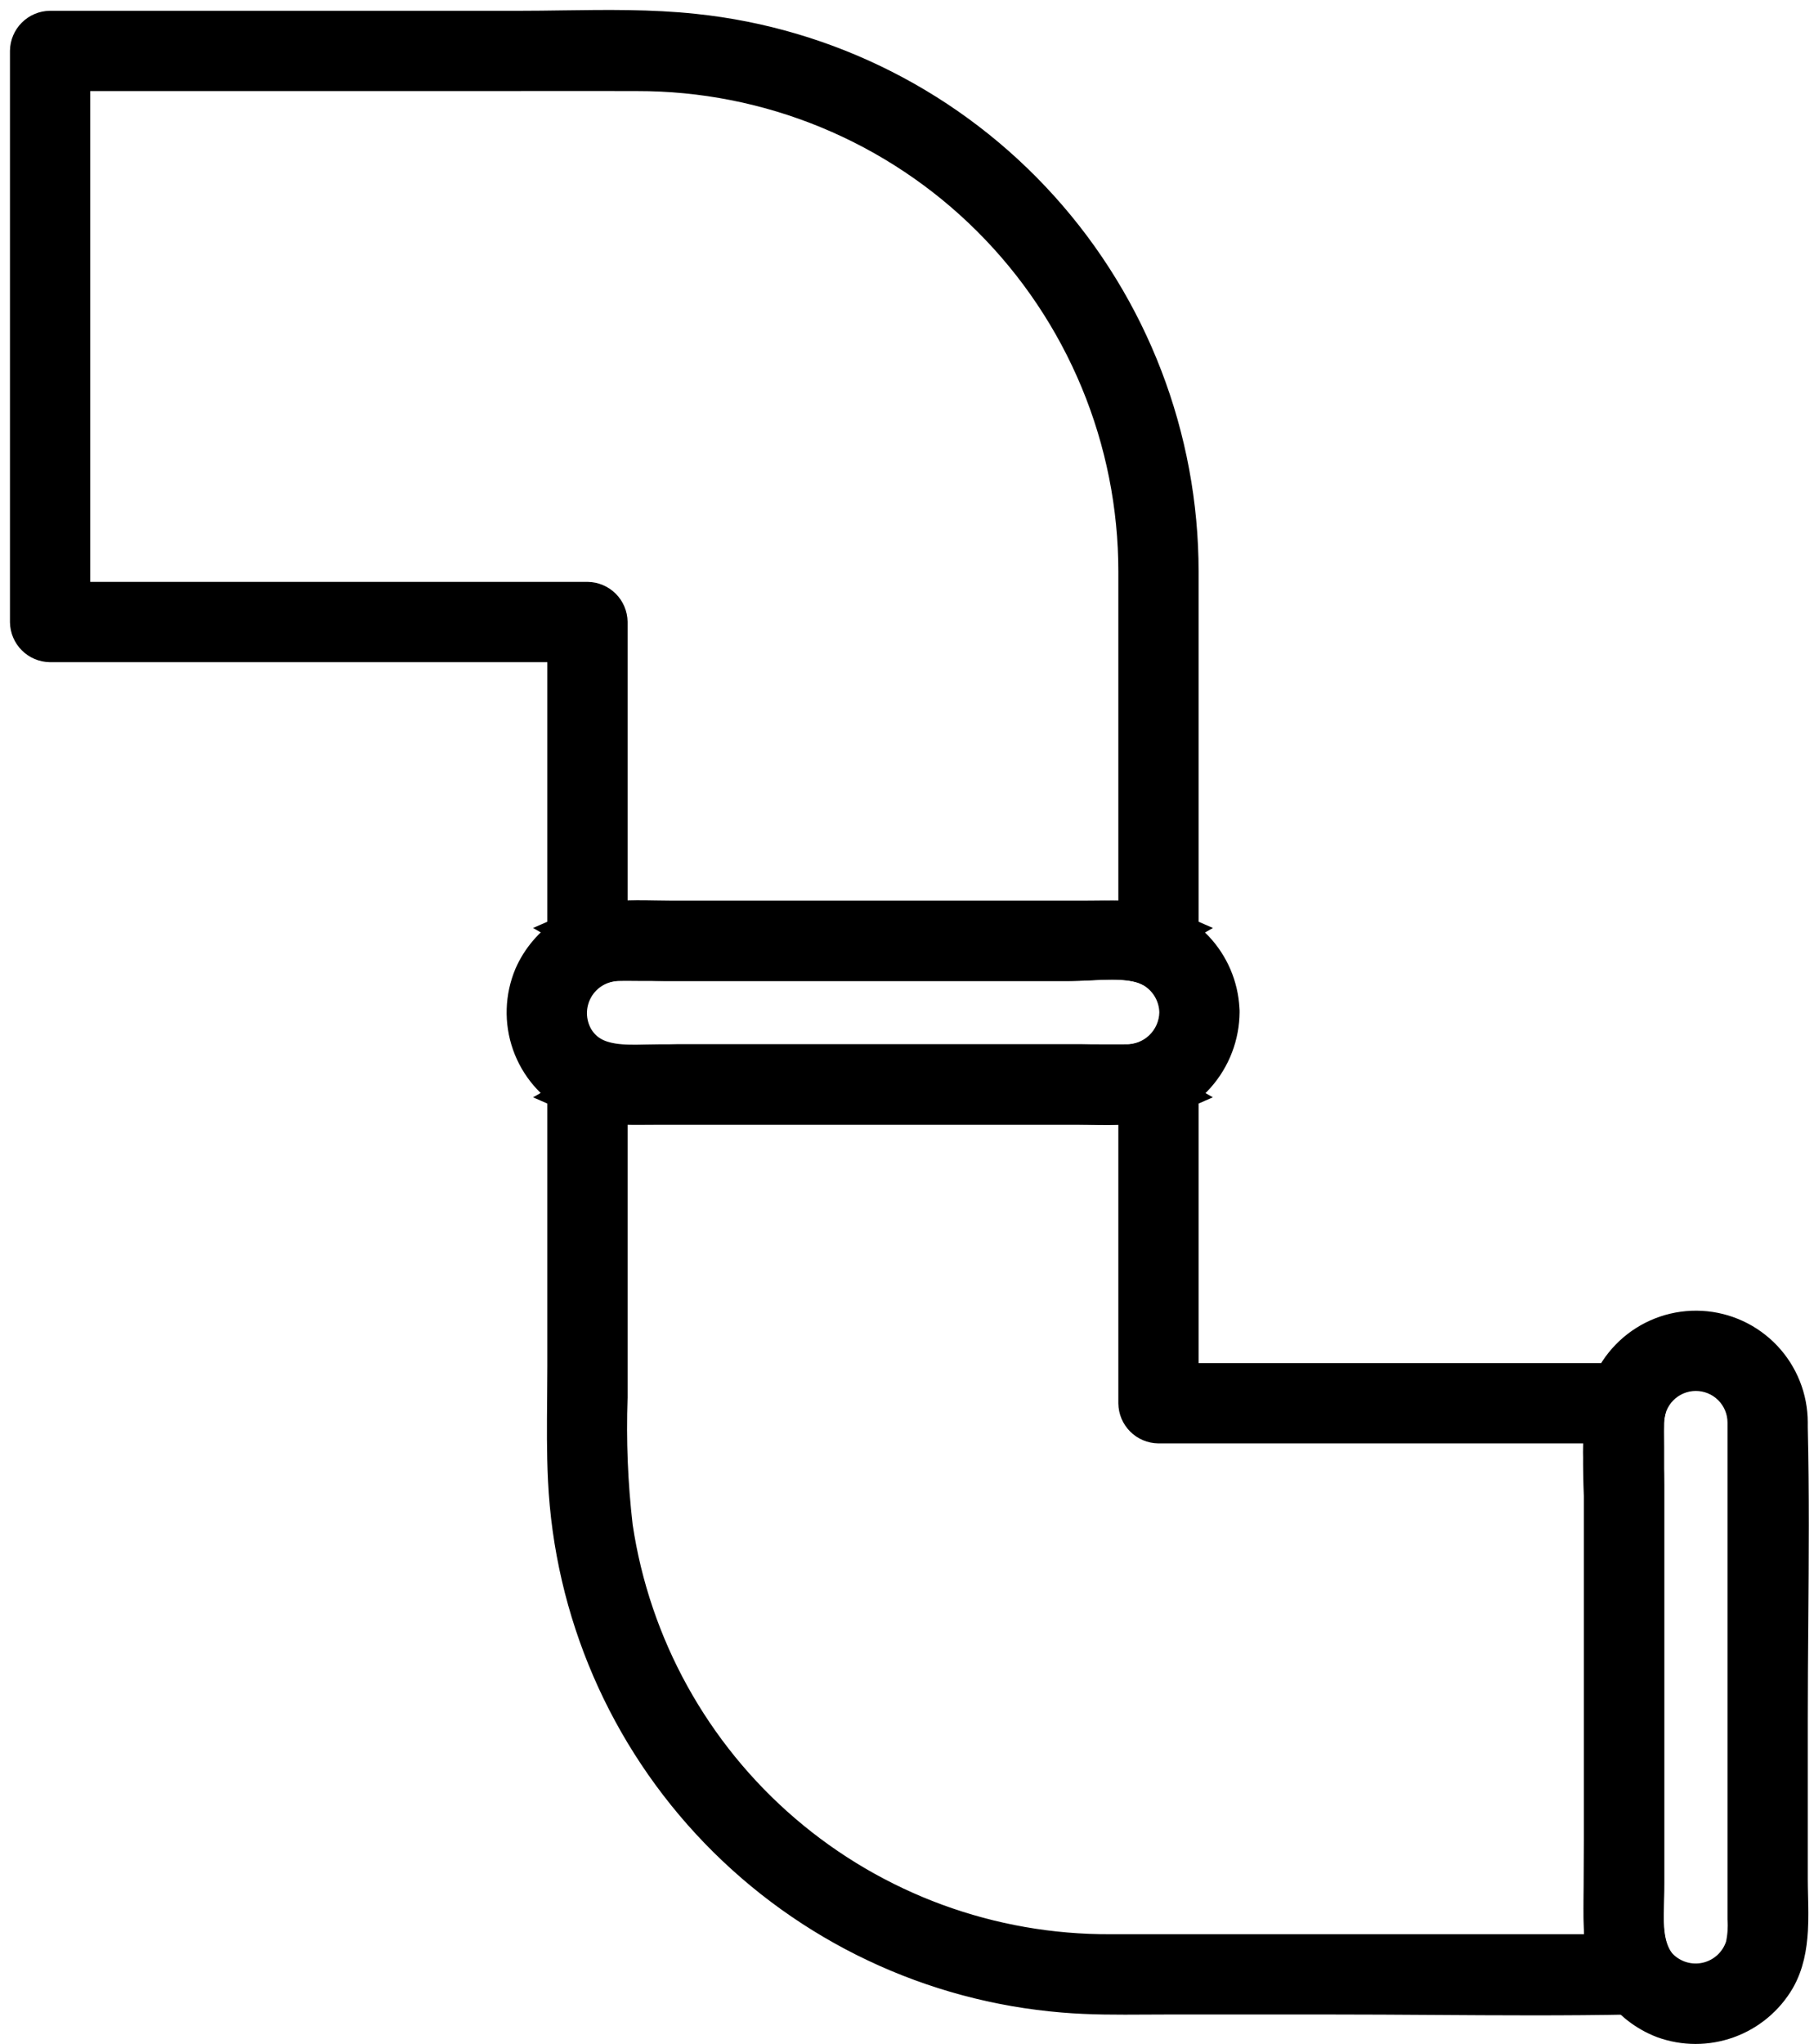
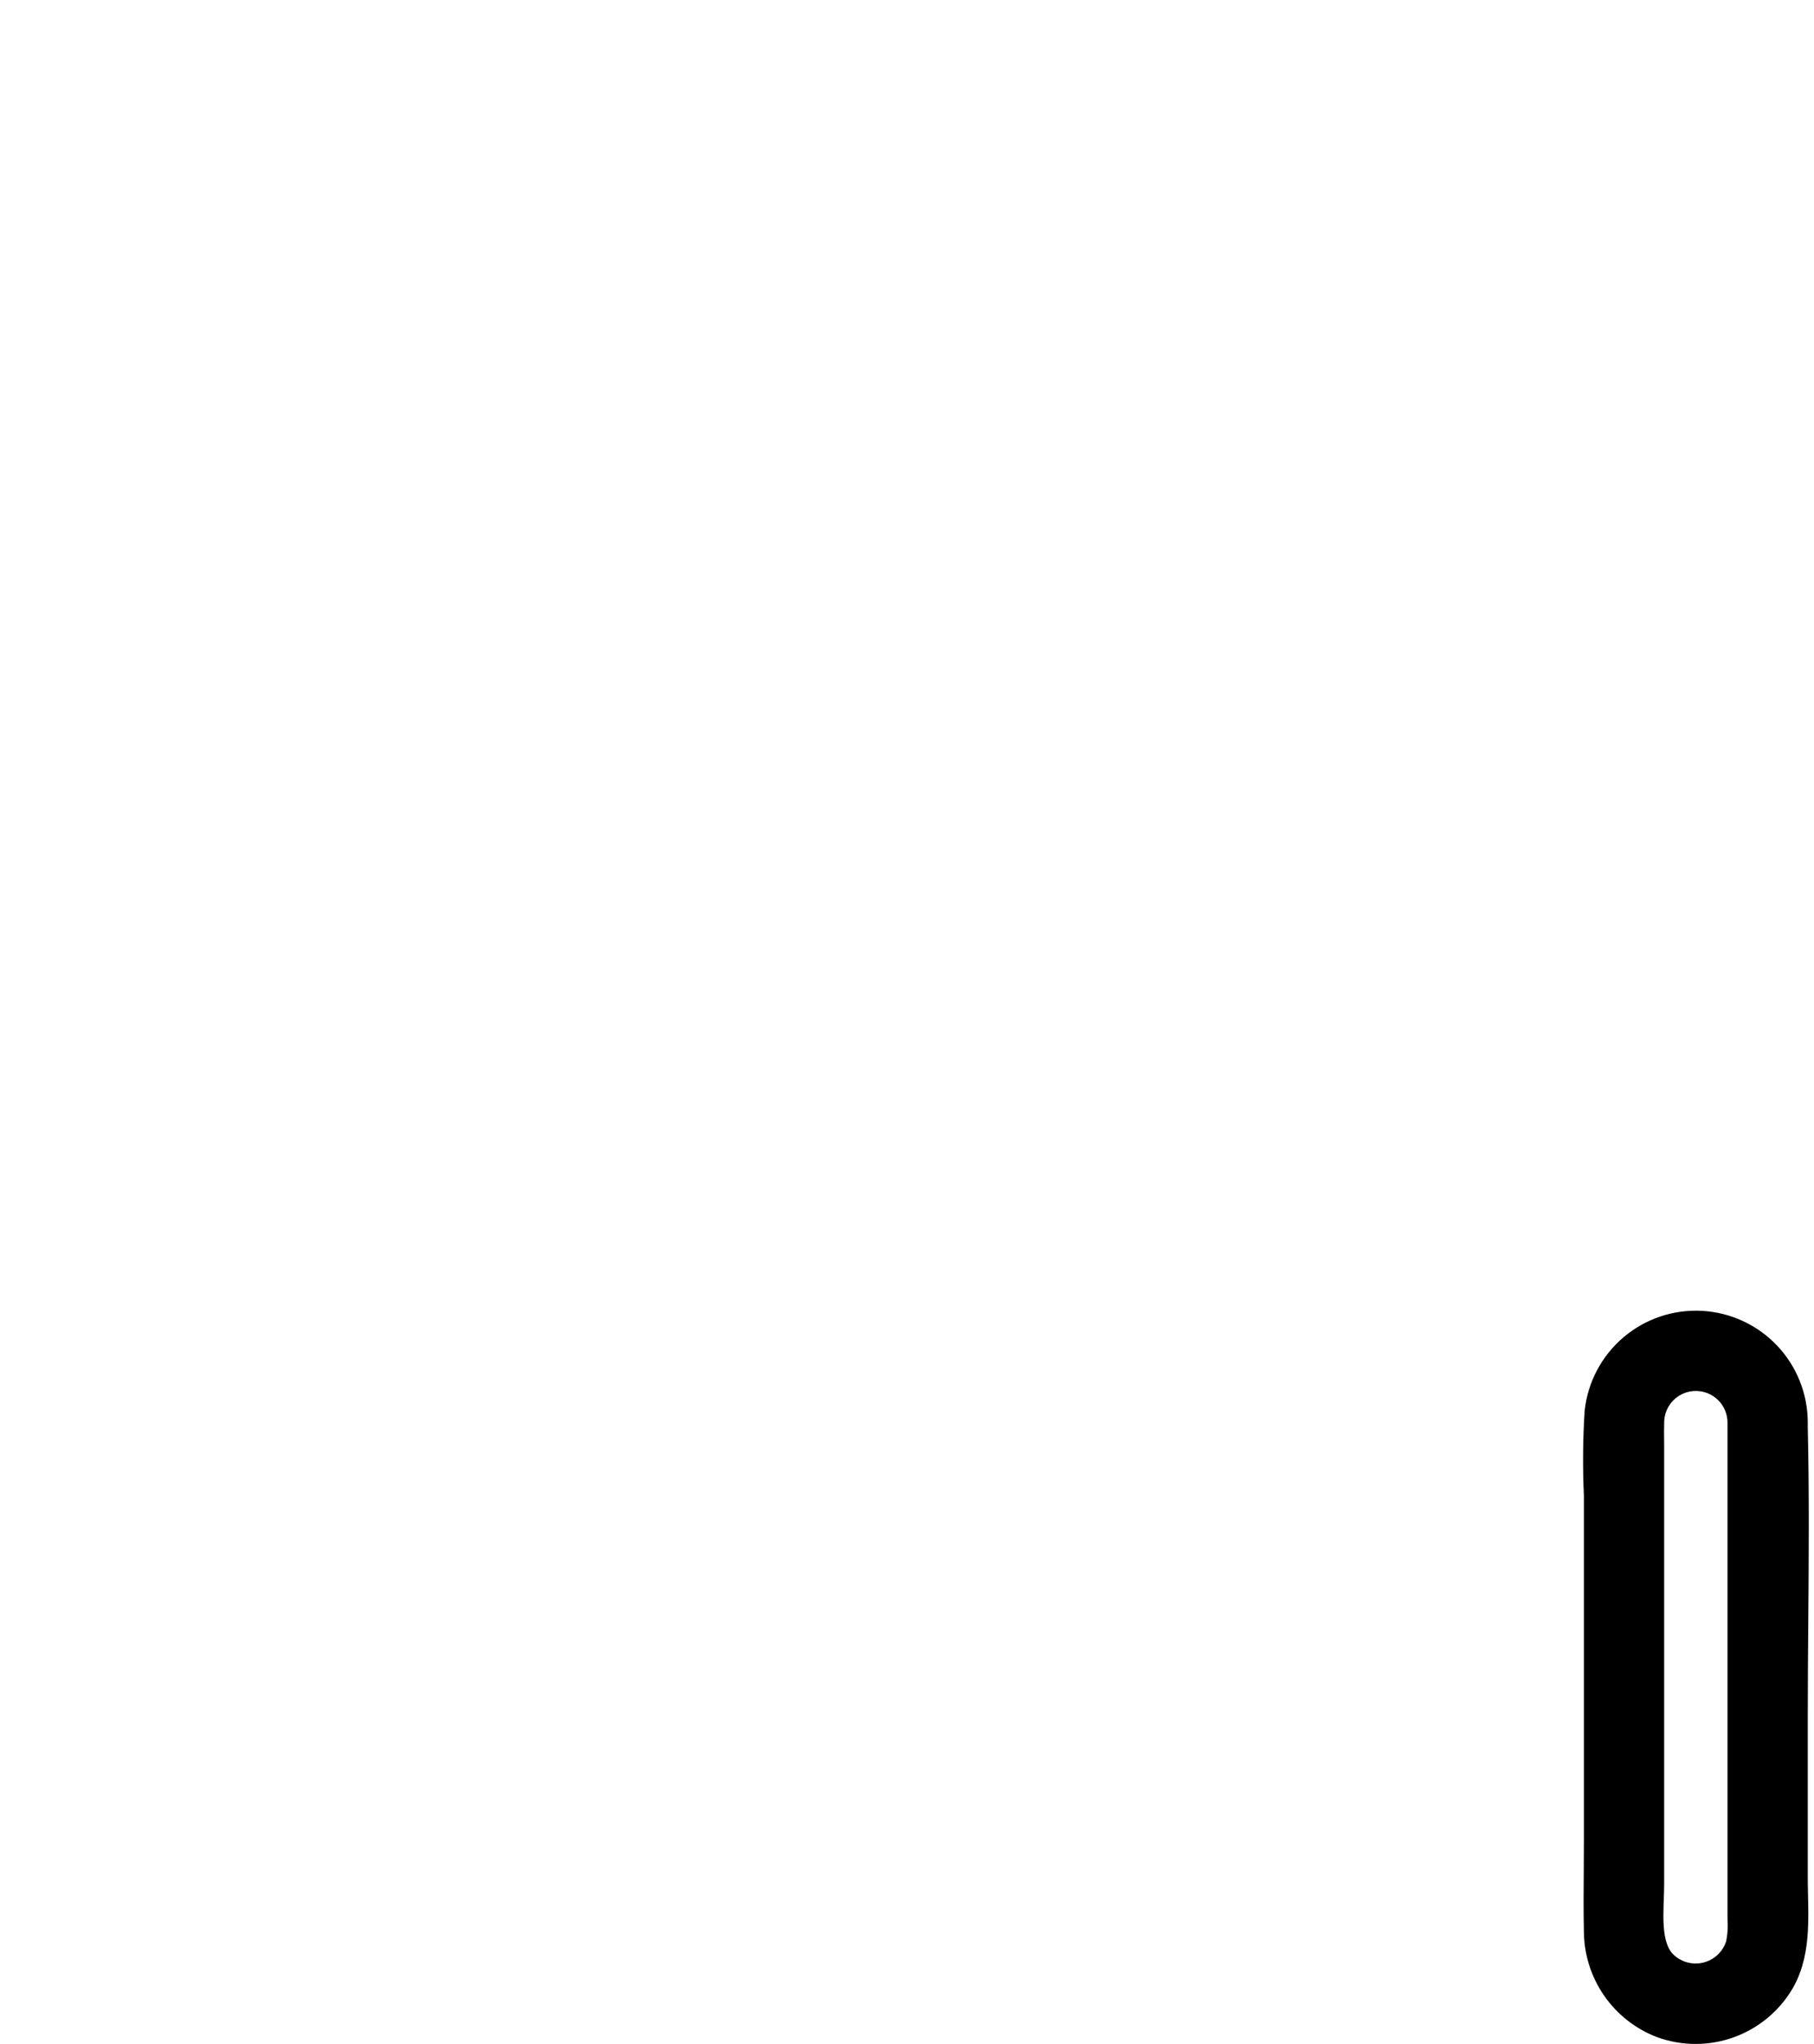
<svg xmlns="http://www.w3.org/2000/svg" width="182" height="205" viewBox="0 0 182 205" fill="none">
-   <path d="M113.204 57.339V57.34V91.378C112.13 91.303 111.069 91.314 110.033 91.326C109.665 91.329 109.3 91.334 108.938 91.334H67.26C66.775 91.334 66.277 91.325 65.769 91.316C64.542 91.294 63.259 91.271 61.967 91.37V62.388V62.381L61.967 62.374C61.955 61.578 61.634 60.819 61.072 60.256C60.51 59.694 59.75 59.373 58.955 59.361L58.947 59.361H58.94H8.053V8.135H47.591C49.406 8.135 51.221 8.133 53.035 8.131C56.66 8.127 60.283 8.123 63.908 8.135L63.913 8.135C70.382 8.123 76.79 9.386 82.77 11.854C88.75 14.321 94.185 17.944 98.763 22.514C103.342 27.084 106.974 32.513 109.452 38.489C111.93 44.464 113.205 50.87 113.204 57.339ZM119.257 93.317L119.472 93.194L119.257 93.1V57.34C119.256 43.676 114.192 30.498 105.044 20.349C95.896 10.201 83.313 3.802 69.723 2.387C65.35 1.919 60.856 1.981 56.474 2.041C55.008 2.062 53.554 2.082 52.121 2.082H5.026H5.019L5.012 2.082C4.217 2.093 3.457 2.414 2.895 2.977C2.332 3.539 2.011 4.299 2 5.094L2 5.101V5.108V62.388V62.395L2 62.402C2.011 63.197 2.332 63.957 2.895 64.519C3.457 65.082 4.217 65.403 5.012 65.414L5.019 65.414H5.026H55.914V93.1L55.7 93.194L55.914 93.317V95.064V95.075L55.914 95.087C55.926 95.612 56.074 96.126 56.343 96.578C56.611 97.029 56.992 97.404 57.448 97.665C57.903 97.927 58.419 98.067 58.944 98.071C59.452 98.075 59.952 97.952 60.4 97.714C61.149 97.396 62.129 97.291 63.258 97.288C63.822 97.287 64.393 97.31 64.966 97.335L65.064 97.34C65.596 97.363 66.134 97.386 66.632 97.386H107.251C107.867 97.386 108.545 97.35 109.22 97.315L109.222 97.315L109.228 97.314C109.912 97.278 110.601 97.241 111.283 97.234C112.658 97.219 113.867 97.329 114.771 97.714C115.218 97.952 115.719 98.075 116.226 98.071C116.752 98.067 117.268 97.927 117.723 97.665C118.179 97.404 118.56 97.029 118.828 96.578C119.097 96.126 119.245 95.612 119.257 95.087L119.257 95.076V95.064V93.317Z" fill="black" stroke="black" stroke-width="2" />
-   <path d="M163.204 137.714H119.257V110.028L119.472 109.934L119.257 109.81V108.064V108.052L119.257 108.041C119.244 107.515 119.097 107.002 118.828 106.55C118.56 106.099 118.179 105.724 117.723 105.462C117.267 105.201 116.752 105.061 116.226 105.057C115.719 105.053 115.219 105.176 114.771 105.414C114.022 105.732 113.041 105.837 111.912 105.839C111.349 105.841 110.778 105.817 110.205 105.792L110.107 105.788C109.575 105.765 109.037 105.741 108.538 105.741H67.92C67.303 105.741 66.625 105.777 65.95 105.813L65.949 105.813L65.942 105.813C65.259 105.85 64.57 105.886 63.888 105.894C62.513 105.908 61.304 105.799 60.4 105.414C59.952 105.176 59.452 105.053 58.944 105.057C58.419 105.061 57.903 105.201 57.448 105.462C56.992 105.724 56.611 106.099 56.343 106.55C56.074 107.002 55.926 107.515 55.914 108.041L55.914 108.052V108.064V109.81L55.699 109.934L55.914 110.028V137.038C55.914 138.087 55.904 139.145 55.895 140.21C55.87 142.935 55.845 145.701 55.979 148.436C56.615 161.834 62.106 174.543 71.427 184.189C80.748 193.835 93.261 199.758 106.629 200.853C109.392 201.087 112.188 201.071 114.921 201.054C115.616 201.05 116.307 201.046 116.992 201.046H133.71C137.03 201.046 140.358 201.067 143.691 201.089C150.375 201.133 157.077 201.177 163.757 201.046C163.873 201.043 163.979 201.044 164.099 201.045C164.165 201.045 164.236 201.046 164.315 201.046H164.332L164.35 201.045C165.087 201.02 165.788 200.726 166.323 200.222C166.759 199.873 167.118 199.402 167.298 198.831C167.542 198.058 167.419 197.209 166.892 196.434C166.294 195.556 166.047 194.546 165.963 193.396C165.906 192.611 165.925 191.848 165.945 191.038C165.956 190.606 165.967 190.161 165.967 189.692V148.803C165.967 148.183 165.942 147.542 165.915 146.909C165.911 146.831 165.908 146.754 165.905 146.676C165.881 146.116 165.857 145.561 165.846 145.007C165.823 143.745 165.873 142.566 166.128 141.523C166.243 141.078 166.255 140.613 166.164 140.162C166.073 139.709 165.88 139.283 165.6 138.915C165.32 138.548 164.961 138.248 164.548 138.04C164.136 137.832 163.681 137.72 163.219 137.714L163.212 137.714H163.204ZM159.986 194.373C160.006 194.58 160.03 194.786 160.058 194.993H139.436H139.382H139.327H139.272H139.218H139.163H139.108H139.053H138.999H138.944H138.889H138.835H138.78H138.725H138.671H138.616H138.561H138.507H138.452H138.397H138.342H138.288H138.233H138.178H138.124H138.069H138.014H137.96H137.905H137.85H137.796H137.741H137.686H137.631H137.577H137.522H137.467H137.413H137.358H137.303H137.249H137.194H137.139H137.085H137.03H136.975H136.921H136.866H136.811H136.756H136.702H136.647H136.592H136.538H136.483H136.428H136.374H136.319H136.264H136.21H136.155H136.1H136.045H135.991H135.936H135.881H135.827H135.772H135.717H135.663H135.608H135.553H135.499H135.444H135.389H135.334H135.28H135.225H135.17H135.116H135.061H135.006H134.952H134.897H134.842H134.788H134.733H134.678H134.623H134.569H134.514H134.459H134.405H134.35H134.295H134.241H134.186H134.131H134.077H134.022H133.967H133.912H133.858H133.803H133.748H133.694H133.639H133.584H133.53H133.475H133.42H133.366H133.311H133.256H133.201H133.147H133.092H133.037H132.983H132.928H132.873H132.819H132.764H132.709H132.655H132.6H132.545H132.491H132.436H132.381H132.326H132.272H132.217H132.162H132.108H132.053H131.998H131.944H131.889H131.834H131.78H131.725H131.67H131.615H131.561H131.506H131.451H131.397H131.342H131.287H131.233H131.178H131.123H131.069H131.014H130.959H130.904H130.85H130.795H130.74H130.686H130.631H130.576H130.522H130.467H130.412H130.358H130.303H130.248H130.193H130.139H130.084H130.029H129.975H129.92H129.865H129.811H129.756H129.701H129.647H129.592H129.537H129.482H129.428H129.373H129.318H129.264H129.209H129.154H129.1H129.045H128.99H128.936H128.881H128.826H128.772H128.717H128.662H128.607H128.553H128.498H128.443H128.389H128.334H128.279H128.225H128.17H128.115H128.061H128.006H127.951H127.896H127.842H127.787H127.732H127.678H127.623H127.568H127.514H127.459H127.404H127.35H127.295H127.24H127.185H127.131H127.076H127.021H126.967H126.912H126.857H126.803H126.748H126.693H126.639H126.584H126.529H126.474H126.42H126.365H126.31H126.256H126.201H126.146H126.092H126.037H125.982H125.928H125.873H125.818H125.763H125.709H125.654H125.599H125.545H125.49H125.435H125.381H125.326H125.271H125.217H125.162H125.107H125.052H124.998H124.943H124.888H124.834H124.779H124.724H124.67H124.615H124.56H124.506H124.451H124.396H124.342H124.287H124.232H124.177H124.123H124.068H124.013H123.959H123.904H123.849H123.795H123.74H123.685H123.631H123.576H123.521H123.466H123.412H123.357H123.302H123.248H123.193H123.138H123.084H123.029H122.974H122.92H122.865H122.81H122.755H122.701H122.646H122.591H122.537H122.482H122.427H122.373H122.318H122.263H122.209H122.154H122.099H122.044H121.99H121.935H121.88H121.826H121.771H121.716H121.662H121.607H121.552H121.498H121.443H121.388H121.333H121.279H121.224H121.169H121.115H121.06H121.005H120.951H120.896H120.841H120.787H120.732H120.677H120.623H120.568H120.513H120.458H120.404H120.349H120.294H120.24H120.185H120.13H120.076H120.021H119.966H119.912H119.857H119.802H119.747H119.693H119.638H119.583H119.529H119.474H119.419H119.365H119.31H119.255H119.201H119.146H119.091H119.036H118.982H118.927H118.872H118.818H118.763H118.708H118.654H118.599H118.544H118.49H118.435H118.38H118.325H118.271H118.216H118.161H118.107H118.052H117.997H117.943H117.888H117.833H117.779H117.724H117.669H117.614H117.56H117.505H117.45H117.396H117.341H117.286H117.232H117.177H117.122H117.068H117.013H116.958H116.903H116.849H116.794H116.739H116.685H116.63H116.575H116.521H116.466H116.411H116.357H116.302H116.247H116.192H116.138H116.083H116.028H115.974H115.919H115.864H115.81H115.755H115.7H115.646H115.591H115.536H115.482H115.427H115.372H115.317H115.263H115.208H115.153H115.099H115.044H114.989H114.935H114.88H114.825H114.771H114.716H114.661H114.606H114.552H114.497H114.442H114.388H114.333H114.278H114.224H114.169H114.114H114.06H114.005H113.95H113.895H113.841H113.786H113.731H113.677H113.622H113.567H113.513H113.458H113.403H113.349H113.294H113.239H113.184H113.13H113.075H113.02H112.966H112.911H112.856H112.802H112.747H112.692H112.638H112.583H112.528H112.473H112.419H112.364H112.309H112.255H112.2H112.145H112.091H112.036H111.981H111.927H111.872H111.817H111.762H111.708H111.653H111.598H111.544H111.489L111.434 194.993L111.429 194.993C99.586 195.058 88.117 190.85 79.126 183.142C70.139 175.437 64.231 164.752 62.483 153.044C61.989 148.775 61.816 144.474 61.966 140.179L61.967 140.162V140.144V111.749C63.04 111.825 64.101 111.813 65.138 111.802C65.506 111.798 65.871 111.794 66.232 111.794H107.911C108.396 111.794 108.893 111.803 109.401 111.812C110.628 111.834 111.912 111.857 113.204 111.757V140.74V140.747L113.204 140.754C113.215 141.55 113.536 142.309 114.099 142.872C114.661 143.434 115.421 143.755 116.216 143.766L116.223 143.766H116.23H159.869C159.81 145.019 159.825 146.276 159.914 147.529V189.195C159.914 189.617 159.908 190.052 159.901 190.497C159.883 191.761 159.863 193.093 159.986 194.373Z" fill="black" stroke="black" stroke-width="2" />
  <path d="M174.322 142.686V142.687V192.449V192.483L174.325 192.517C174.381 193.345 174.321 194.176 174.147 194.987C173.929 195.676 173.538 196.297 173.01 196.791C172.474 197.294 171.815 197.648 171.099 197.818C170.383 197.988 169.635 197.967 168.93 197.759C168.227 197.551 167.59 197.163 167.083 196.635C166.339 195.827 166.02 194.669 165.924 193.243C165.876 192.539 165.885 191.806 165.908 191.063C165.914 190.86 165.921 190.654 165.929 190.447C165.948 189.916 165.967 189.38 165.967 188.885V145.129C165.967 144.842 165.964 144.566 165.961 144.296C165.956 143.78 165.95 143.287 165.967 142.779L165.967 142.757L165.967 142.735C165.96 142.184 166.063 141.637 166.268 141.126C166.473 140.615 166.778 140.149 167.164 139.757C167.55 139.363 168.01 139.051 168.517 138.836C169.024 138.621 169.569 138.509 170.12 138.506C170.671 138.503 171.217 138.609 171.727 138.817C172.237 139.026 172.7 139.334 173.091 139.722C173.481 140.11 173.791 140.572 174.003 141.081C174.214 141.59 174.323 142.136 174.322 142.686ZM180.426 162.747C180.476 156.245 180.527 149.72 180.375 143.223C180.372 143.118 180.373 143.023 180.374 142.915C180.377 142.835 180.378 142.753 180.375 142.67C180.372 140.059 179.371 137.548 177.576 135.651C175.776 133.751 173.316 132.613 170.703 132.471C168.089 132.33 165.521 133.197 163.528 134.892C161.534 136.588 160.266 138.984 159.986 141.586L159.984 141.608L159.982 141.631C159.808 144.421 159.785 147.218 159.914 150.011V184.574C159.914 185.571 159.906 186.577 159.899 187.588C159.883 189.625 159.867 191.682 159.914 193.721C159.926 195.812 160.568 197.85 161.755 199.571C162.944 201.295 164.625 202.619 166.579 203.372L166.588 203.375L166.597 203.379C168.863 204.204 171.348 204.207 173.617 203.388C175.886 202.569 177.795 200.98 179.012 198.897L179.012 198.897L179.017 198.888C179.965 197.225 180.288 195.383 180.389 193.604C180.455 192.449 180.427 191.235 180.401 190.099C180.388 189.527 180.375 188.974 180.375 188.459V172.446C180.375 169.223 180.4 165.988 180.426 162.747Z" fill="black" stroke="black" stroke-width="2" />
-   <path d="M112.907 105.742L112.886 105.741L112.866 105.742C112.205 105.749 111.55 105.747 110.886 105.744C110.55 105.743 110.211 105.741 109.869 105.741H66.134C65.685 105.741 65.246 105.751 64.816 105.761C63.682 105.787 62.609 105.812 61.579 105.647C60.244 105.433 59.18 104.919 58.456 103.729C58.089 103.092 57.894 102.37 57.89 101.635C57.886 100.897 58.076 100.171 58.44 99.528C58.804 98.886 59.33 98.351 59.966 97.975C60.601 97.599 61.324 97.396 62.062 97.386L62.074 97.386L62.086 97.386C62.533 97.37 62.963 97.375 63.419 97.38C63.66 97.383 63.909 97.386 64.171 97.386H107.583C108.158 97.386 108.789 97.356 109.418 97.325L109.529 97.32C110.205 97.287 110.886 97.256 111.558 97.256C112.925 97.257 114.108 97.394 114.973 97.818C115.671 98.168 116.258 98.703 116.672 99.365C117.083 100.024 117.306 100.782 117.316 101.559C117.303 102.12 117.18 102.673 116.954 103.187C116.726 103.705 116.397 104.172 115.987 104.563C115.577 104.953 115.094 105.258 114.565 105.461C114.036 105.663 113.473 105.759 112.907 105.742ZM123.356 101.159C123.226 98.709 122.232 96.38 120.544 94.589C118.766 92.703 116.348 91.55 113.763 91.357L113.761 91.357C113.126 91.311 112.461 91.32 111.854 91.328C111.631 91.331 111.415 91.334 111.211 91.334H65.126C64.811 91.334 64.488 91.331 64.16 91.328C63.489 91.323 62.798 91.317 62.122 91.334C60.115 91.34 58.153 91.927 56.472 93.024C54.789 94.123 53.46 95.686 52.647 97.525L52.644 97.533L52.64 97.541C51.647 99.897 51.566 102.539 52.415 104.951C53.264 107.363 54.981 109.372 57.231 110.586L57.253 110.598L57.275 110.609C59.08 111.47 61.067 111.877 63.065 111.794H108.639C109.015 111.794 109.398 111.799 109.789 111.803C113.294 111.843 117.287 111.889 120.372 108.795L120.372 108.795L120.381 108.787C122.177 106.941 123.233 104.506 123.358 101.942C123.369 101.82 123.373 101.694 123.37 101.565C123.374 101.426 123.369 101.291 123.356 101.159ZM113.689 92.354L113.689 92.354L113.689 92.354Z" fill="black" stroke="black" stroke-width="2" />
</svg>